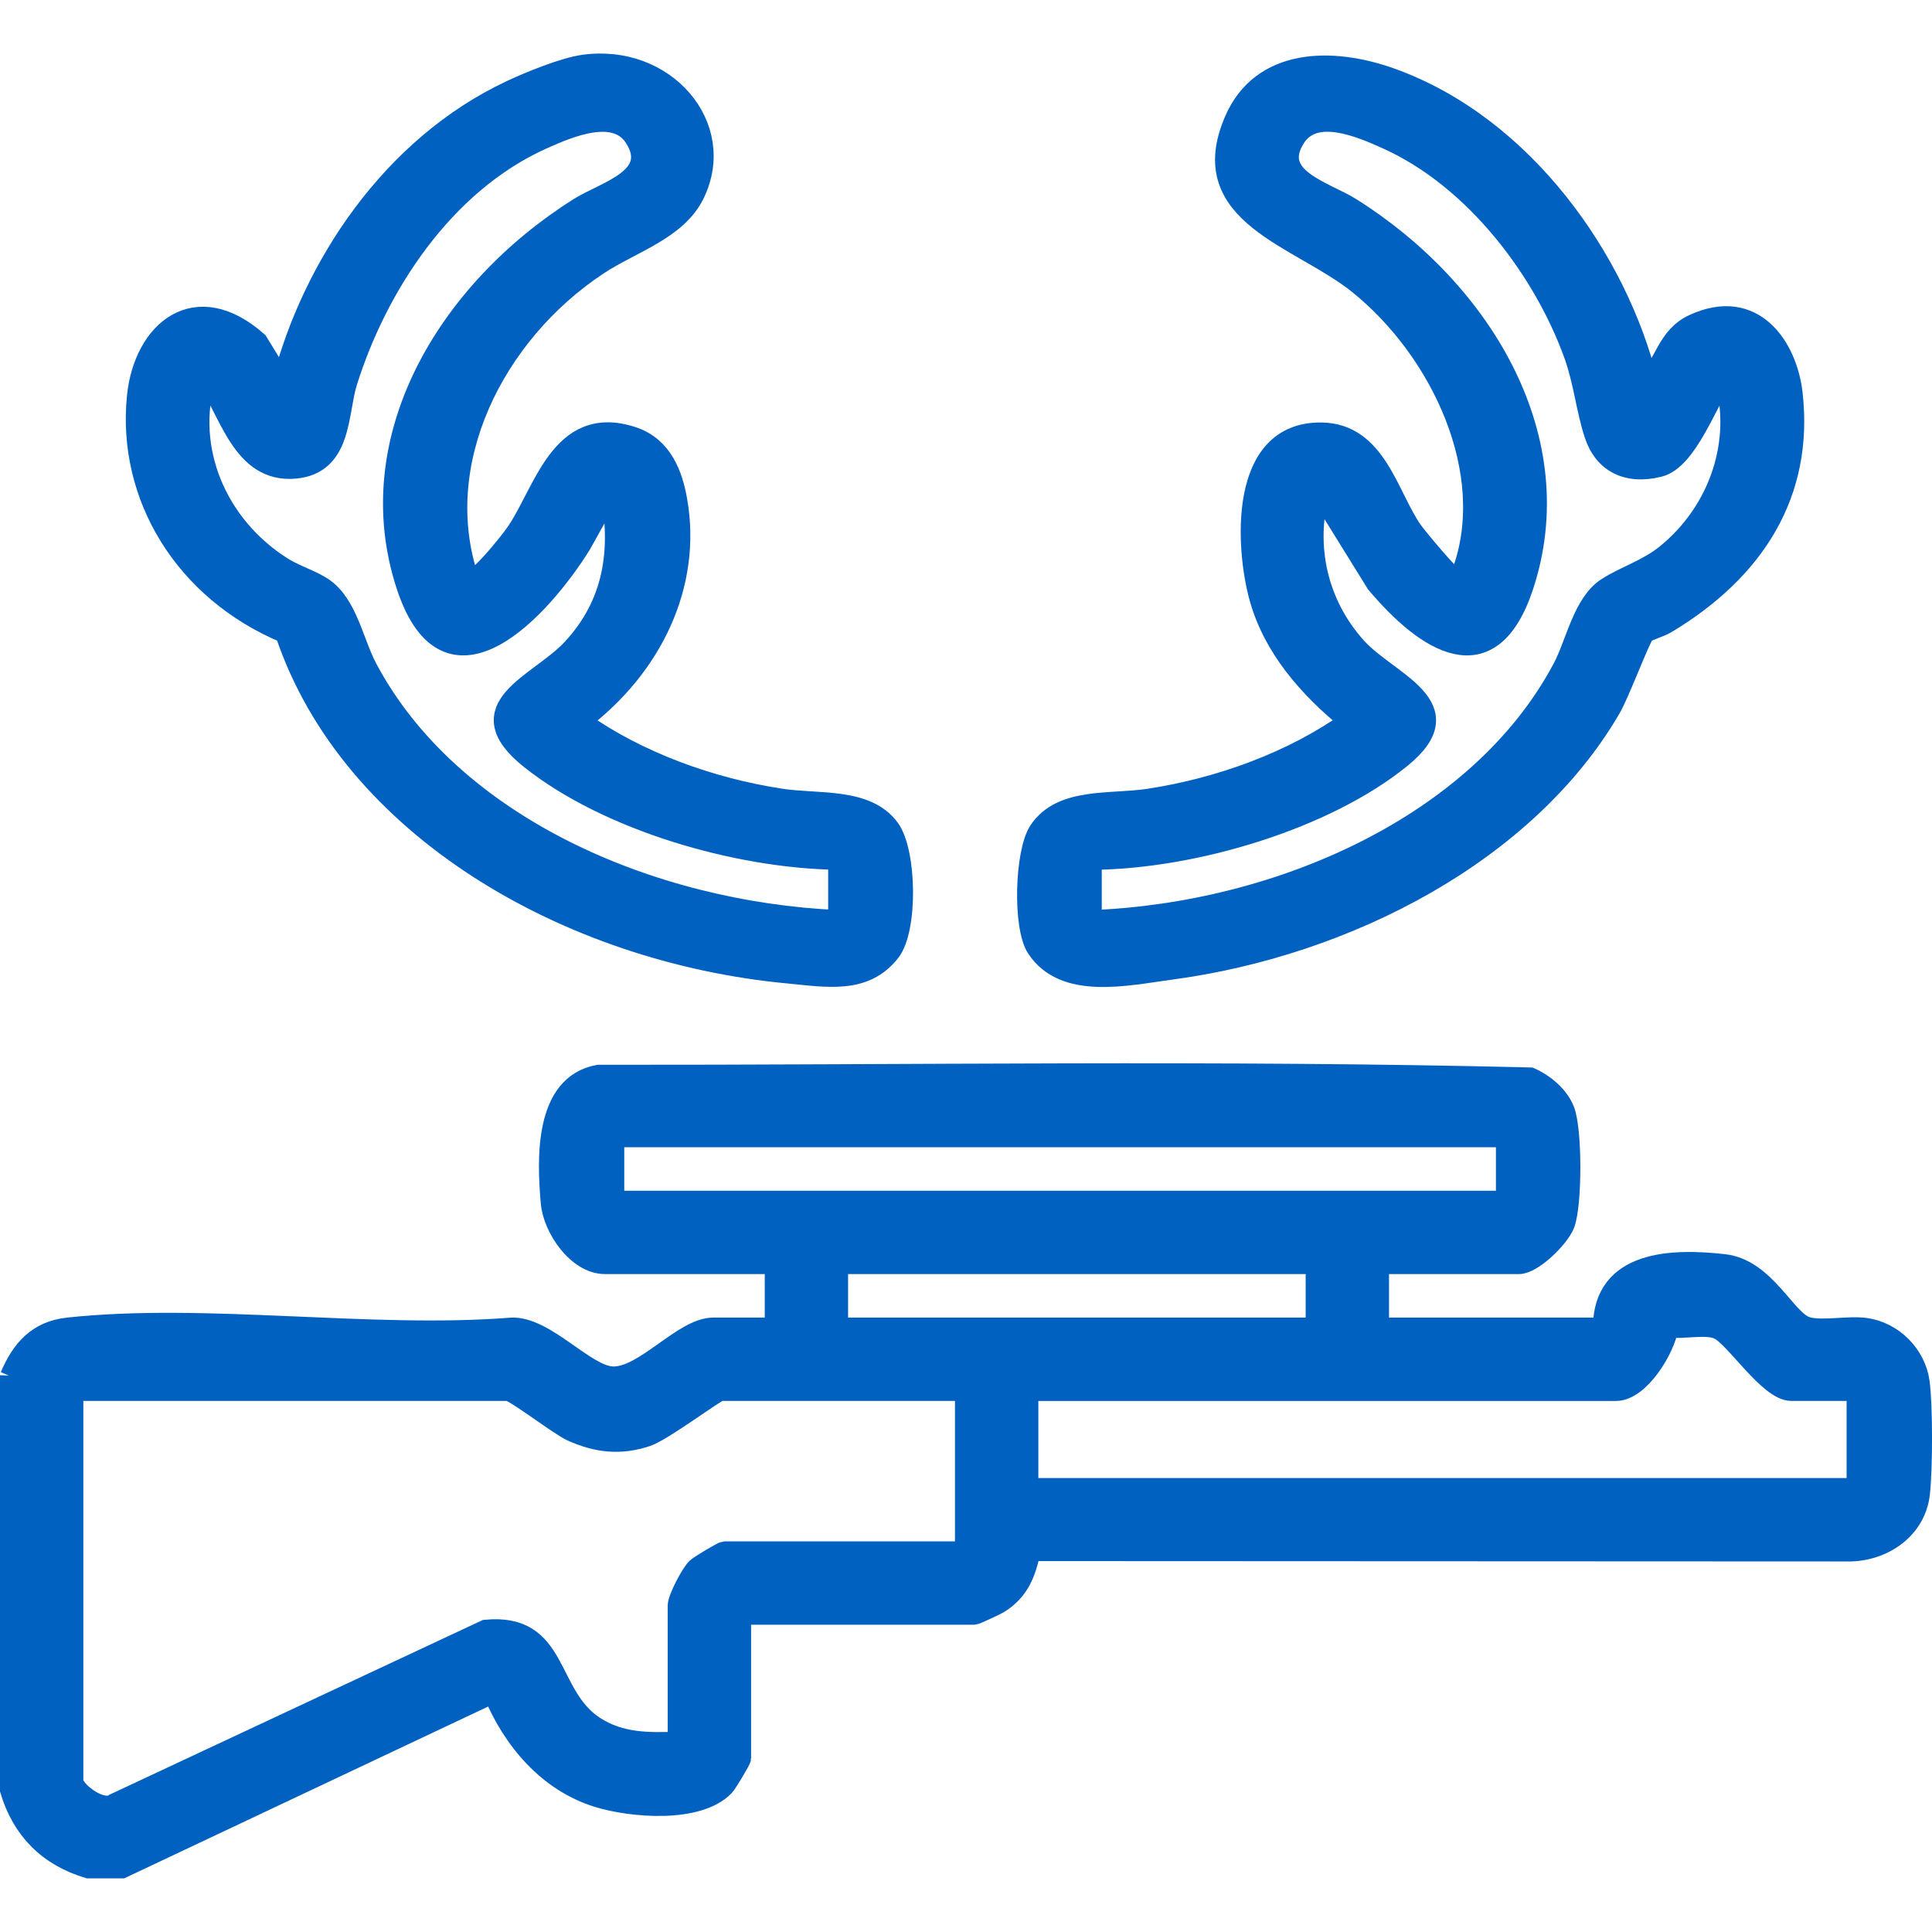
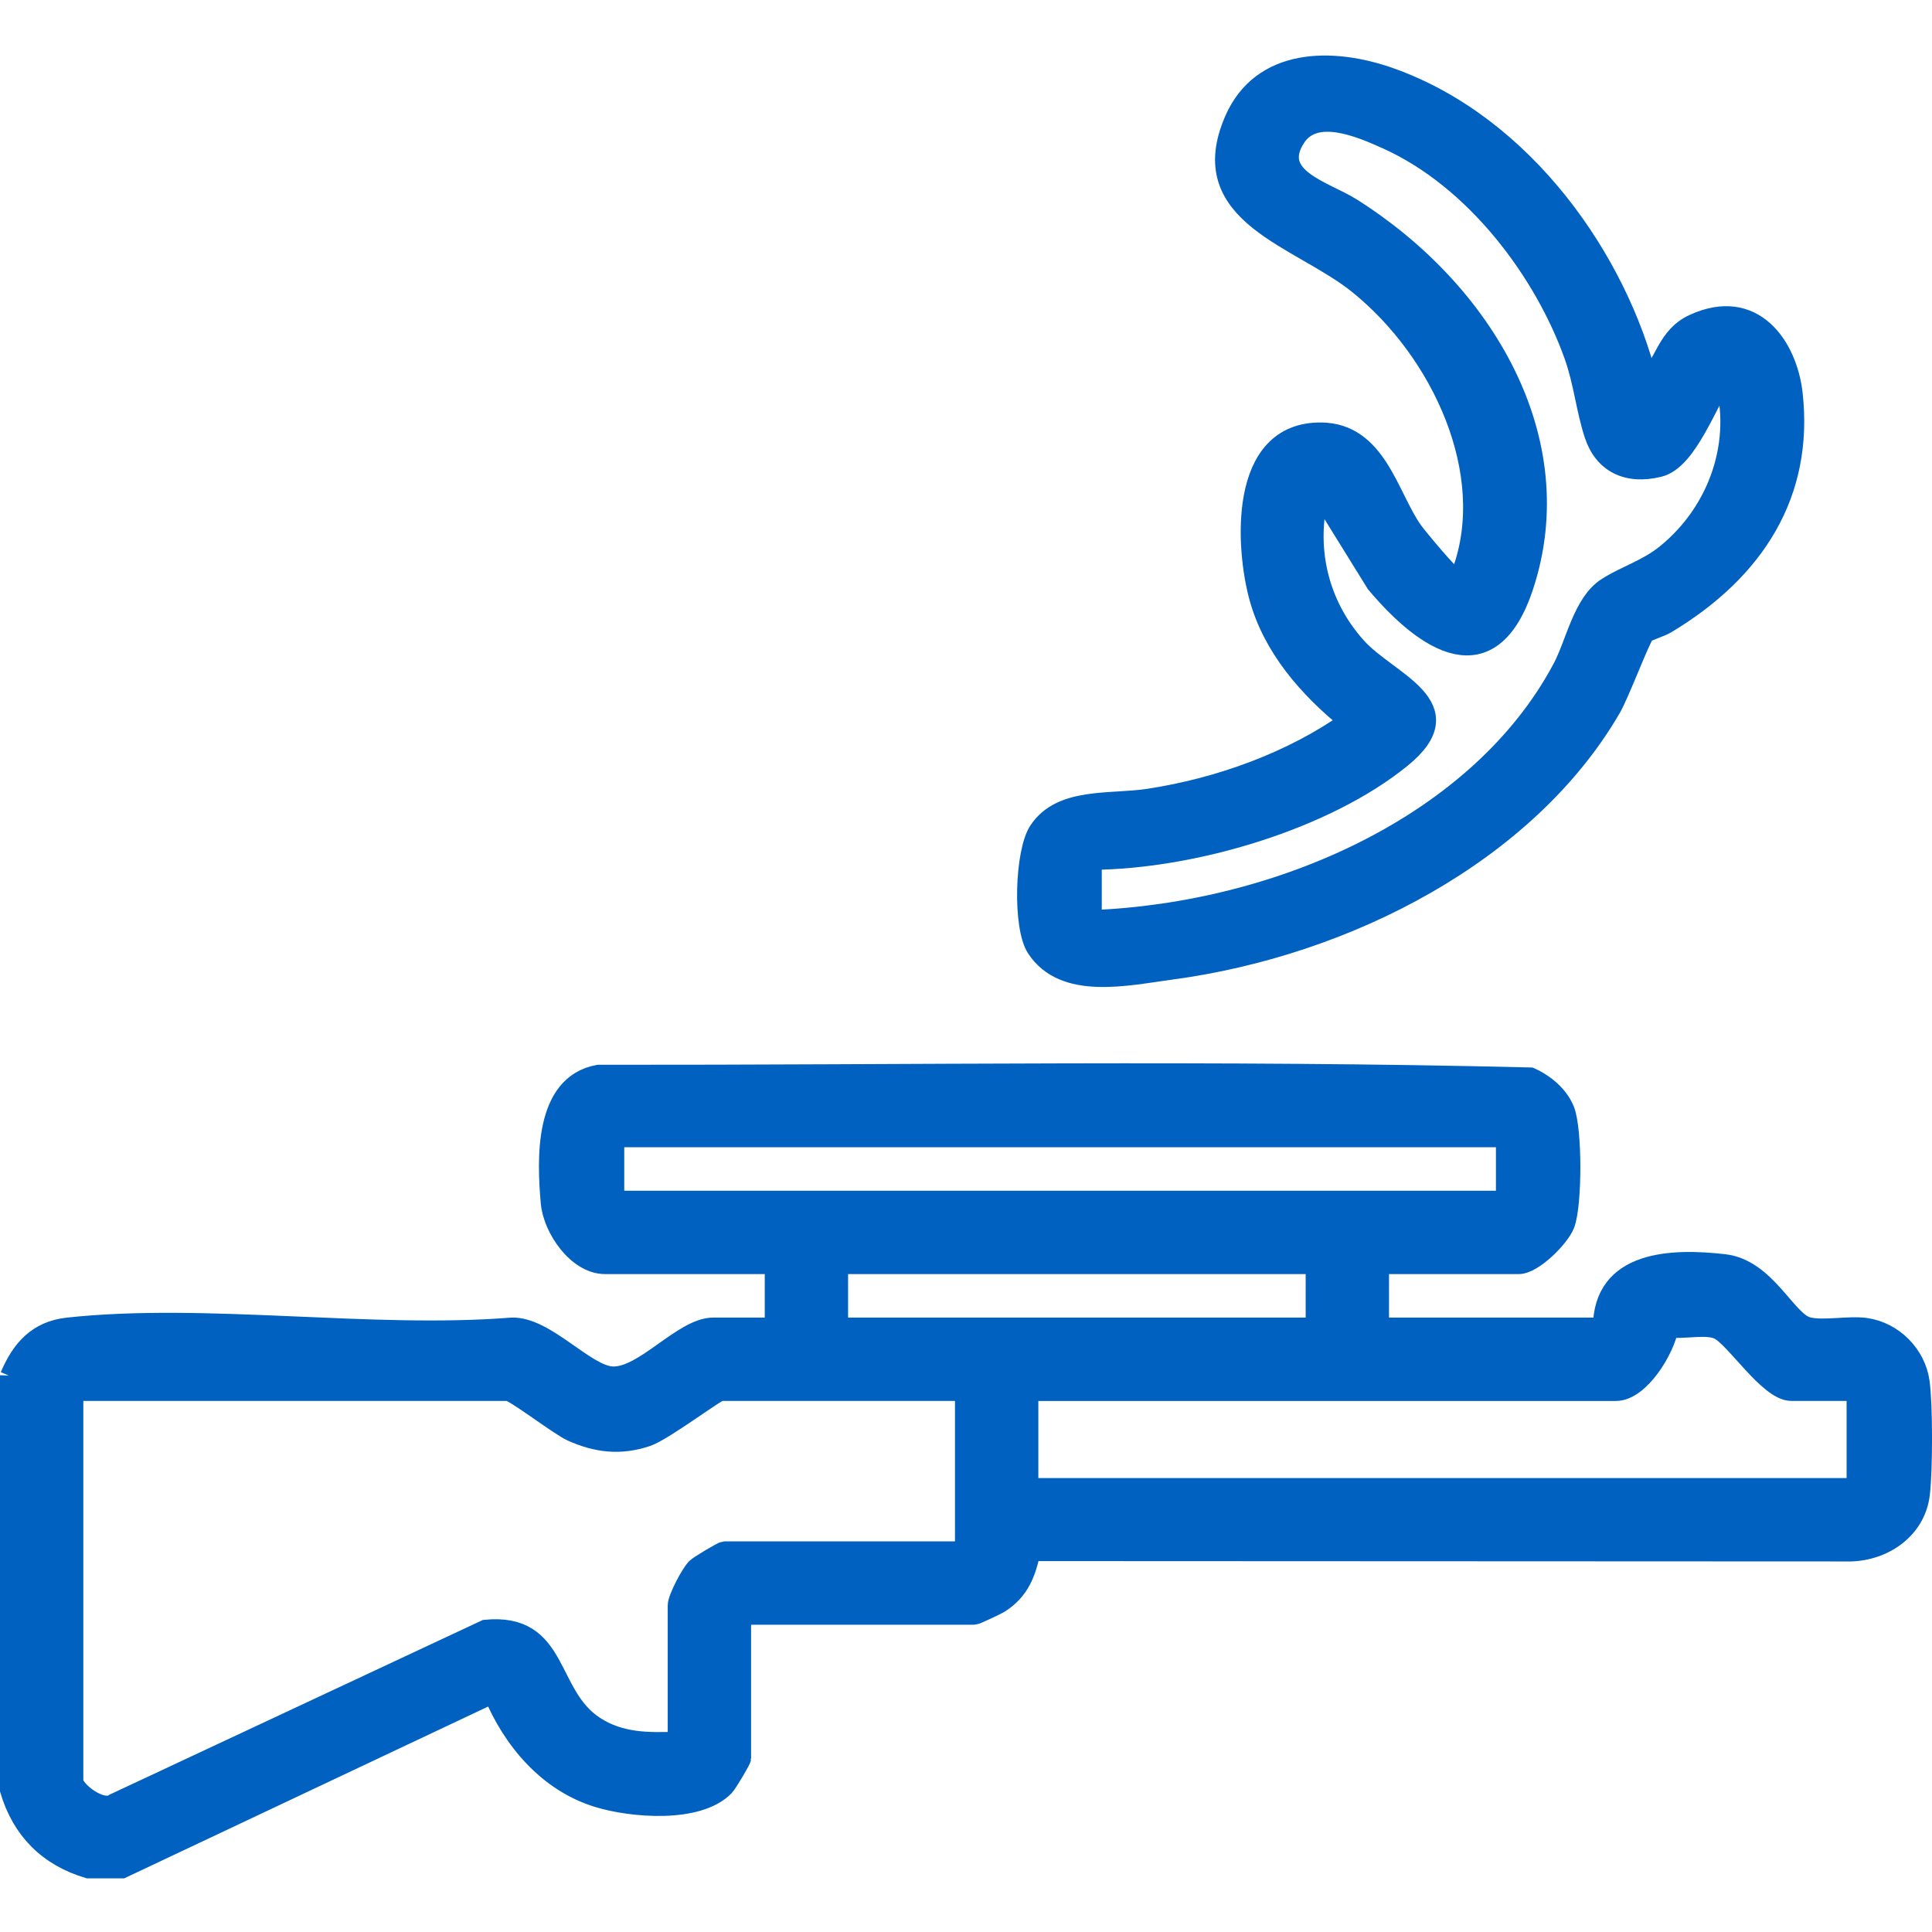
<svg xmlns="http://www.w3.org/2000/svg" id="_Слой_2" data-name="Слой 2" width="48" height="48" viewBox="0 0 48.5 45.81">
  <g id="_Слой_1-2" data-name="Слой 1">
    <g>
      <path d="M.25,33.199c.283-.667.691-1.135,1.451-1.218,3.472-.376,7.603.282,11.145-0.0.85-.03,1.844,1.197,2.526,1.227.793.035,1.772-1.227,2.531-1.227h1.545v-1.592h-4.261c-.692,0-1.304-.893-1.362-1.541-.094-1.066-.176-2.963,1.196-3.213,7.794.008,15.615-.125,23.395.067.359.161.712.453.861.825.194.488.192,2.365.005,2.859-.13.341-.802,1.003-1.151,1.003h-3.512v1.592h5.619c.002-1.695,1.736-1.742,3.044-1.592,1.048.12,1.551,1.416,2.079,1.573.372.11,1.035-.033,1.471.027.693.096,1.263.672,1.358,1.358.082.593.077,2.197.008,2.801-.1.881-.886,1.427-1.729,1.455l-20.599-.009c-.116.554-.278.982-.771,1.301-.082.053-.599.296-.641.296h-5.853v3.605c0,.041-.344.624-.421.703-.665.682-2.339.536-3.179.276-1.252-.387-2.138-1.438-2.626-2.615l-9.319,4.399h-.843c-1.007-.301-1.668-.965-1.967-1.967v-10.395ZM15.421,27.205v1.592h22.382v-1.592H15.421ZM21.04,30.389v1.592h11.987v-1.592h-11.987ZM46.606,33.573h-1.639c-.566,0-1.417-1.357-1.828-1.543-.318-.145-.893.007-1.252-.054-.086.542-.722,1.598-1.321,1.598h-14.75v2.435h20.79v-2.435ZM24.224,33.573h-6.134c-.109,0-1.442,1.008-1.852,1.145-.664.222-1.248.156-1.882-.127-.313-.14-1.451-1.018-1.604-1.018H1.842v9.786c0,.25.72.806,1.032.566l9.315-4.359c1.863-.181,1.519,1.625,2.732,2.419.646.423,1.348.419,2.091.39v-3.418c0-.175.325-.797.468-.937.079-.077.662-.421.703-.421h6.04v-4.027Z" fill="#0161c1" stroke="#0161c1" stroke-miterlimit="10" stroke-width=".5" />
-       <path d="M11.769,13.188c.164.03.231-.076.329-.166.241-.223.623-.682.816-.948.728-1.005,1.125-3.072,2.977-2.454.744.248,1.001.959,1.113,1.604.369,2.113-.63,4.177-2.424,5.532,1.422,1.01,3.247,1.677,5.036,1.948.923.14,2.147-.036,2.72.752.426.585.46,2.523.016,3.093-.643.826-1.604.635-2.575.544-5.492-.517-10.979-3.648-12.62-8.541-2.534-1.061-3.971-3.441-3.721-5.938.166-1.661,1.479-2.765,3.036-1.381l.614,1.001c.757-2.894,2.734-5.906,5.744-7.318.465-.218,1.318-.567,1.818-.637,2.045-.288,3.628,1.541,2.787,3.254-.442.901-1.589,1.228-2.419,1.777-2.631,1.741-4.22,4.988-3.246,7.877ZM21.04,21.752v-1.511c-2.562-.036-5.788-.985-7.723-2.521-1.667-1.323.193-1.877,1.028-2.767,1.074-1.144,1.245-2.495.981-3.946l-.732,1.315c-.988,1.588-3.347,4.207-4.391,1.053-1.217-3.677.998-7.41,4.325-9.507.663-.418,2.039-.746,1.399-1.754-.48-.756-1.634-.261-2.29.031-2.525,1.126-4.175,3.74-4.914,6.089-.247.785-.125,2.075-1.308,2.186-1.359.128-1.659-1.469-2.25-2.269-.518,1.772.269,3.687,1.927,4.737.301.191.744.33,1.018.515.617.416.769,1.377,1.113,2.024,2.095,3.942,7.1,6.113,11.816,6.324Z" fill="#0161c1" stroke="#0161c1" stroke-miterlimit="10" stroke-width=".5" />
      <path d="M41.363,8.235c.424-.466.49-1.139,1.151-1.444,1.508-.697,2.356.564,2.489,1.748.279,2.489-.932,4.429-3.18,5.776-.135.081-.487.188-.531.238-.119.131-.634,1.512-.85,1.882-2.104,3.618-6.611,5.968-11.035,6.562-1.137.153-2.696.515-3.389-.544-.347-.531-.297-2.406.06-2.943.566-.851,1.795-.659,2.755-.805,1.789-.271,3.614-.938,5.036-1.948-1.037-.837-1.913-1.854-2.258-3.096-.342-1.234-.543-4.174,1.558-4.15,1.393.016,1.684,1.599,2.291,2.462.129.184.949,1.166,1.081,1.214.18.066.133-.101.164-.185.895-2.474-.517-5.524-2.597-7.205-1.481-1.197-4.17-1.73-3.118-4.134.678-1.551,2.432-1.589,3.936-1.049,3.337,1.199,5.68,4.573,6.438,7.62ZM27.408,20.241v1.511c4.709-.184,9.73-2.398,11.816-6.324.335-.631.509-1.634,1.114-2.024.468-.301,1.011-.452,1.493-.844,1.336-1.088,1.908-2.842,1.451-4.408-.412.533-.902,2.048-1.635,2.228-.81.199-1.392-.11-1.625-.816-.205-.62-.271-1.321-.506-1.981-.746-2.094-2.466-4.429-4.707-5.435-.656-.294-1.804-.795-2.288-.033-.64,1.007.736,1.336,1.399,1.754,3.328,2.097,5.542,5.83,4.325,9.507-.822,2.482-2.446,1.416-3.702-.076l-1.421-2.293c-.359,1.357-.053,2.806.937,3.901.796.881,2.726,1.466,1.123,2.773-1.907,1.555-5.223,2.543-7.774,2.56Z" fill="#0161c1" stroke="#0161c1" stroke-miterlimit="10" stroke-width=".5" />
    </g>
  </g>
</svg>